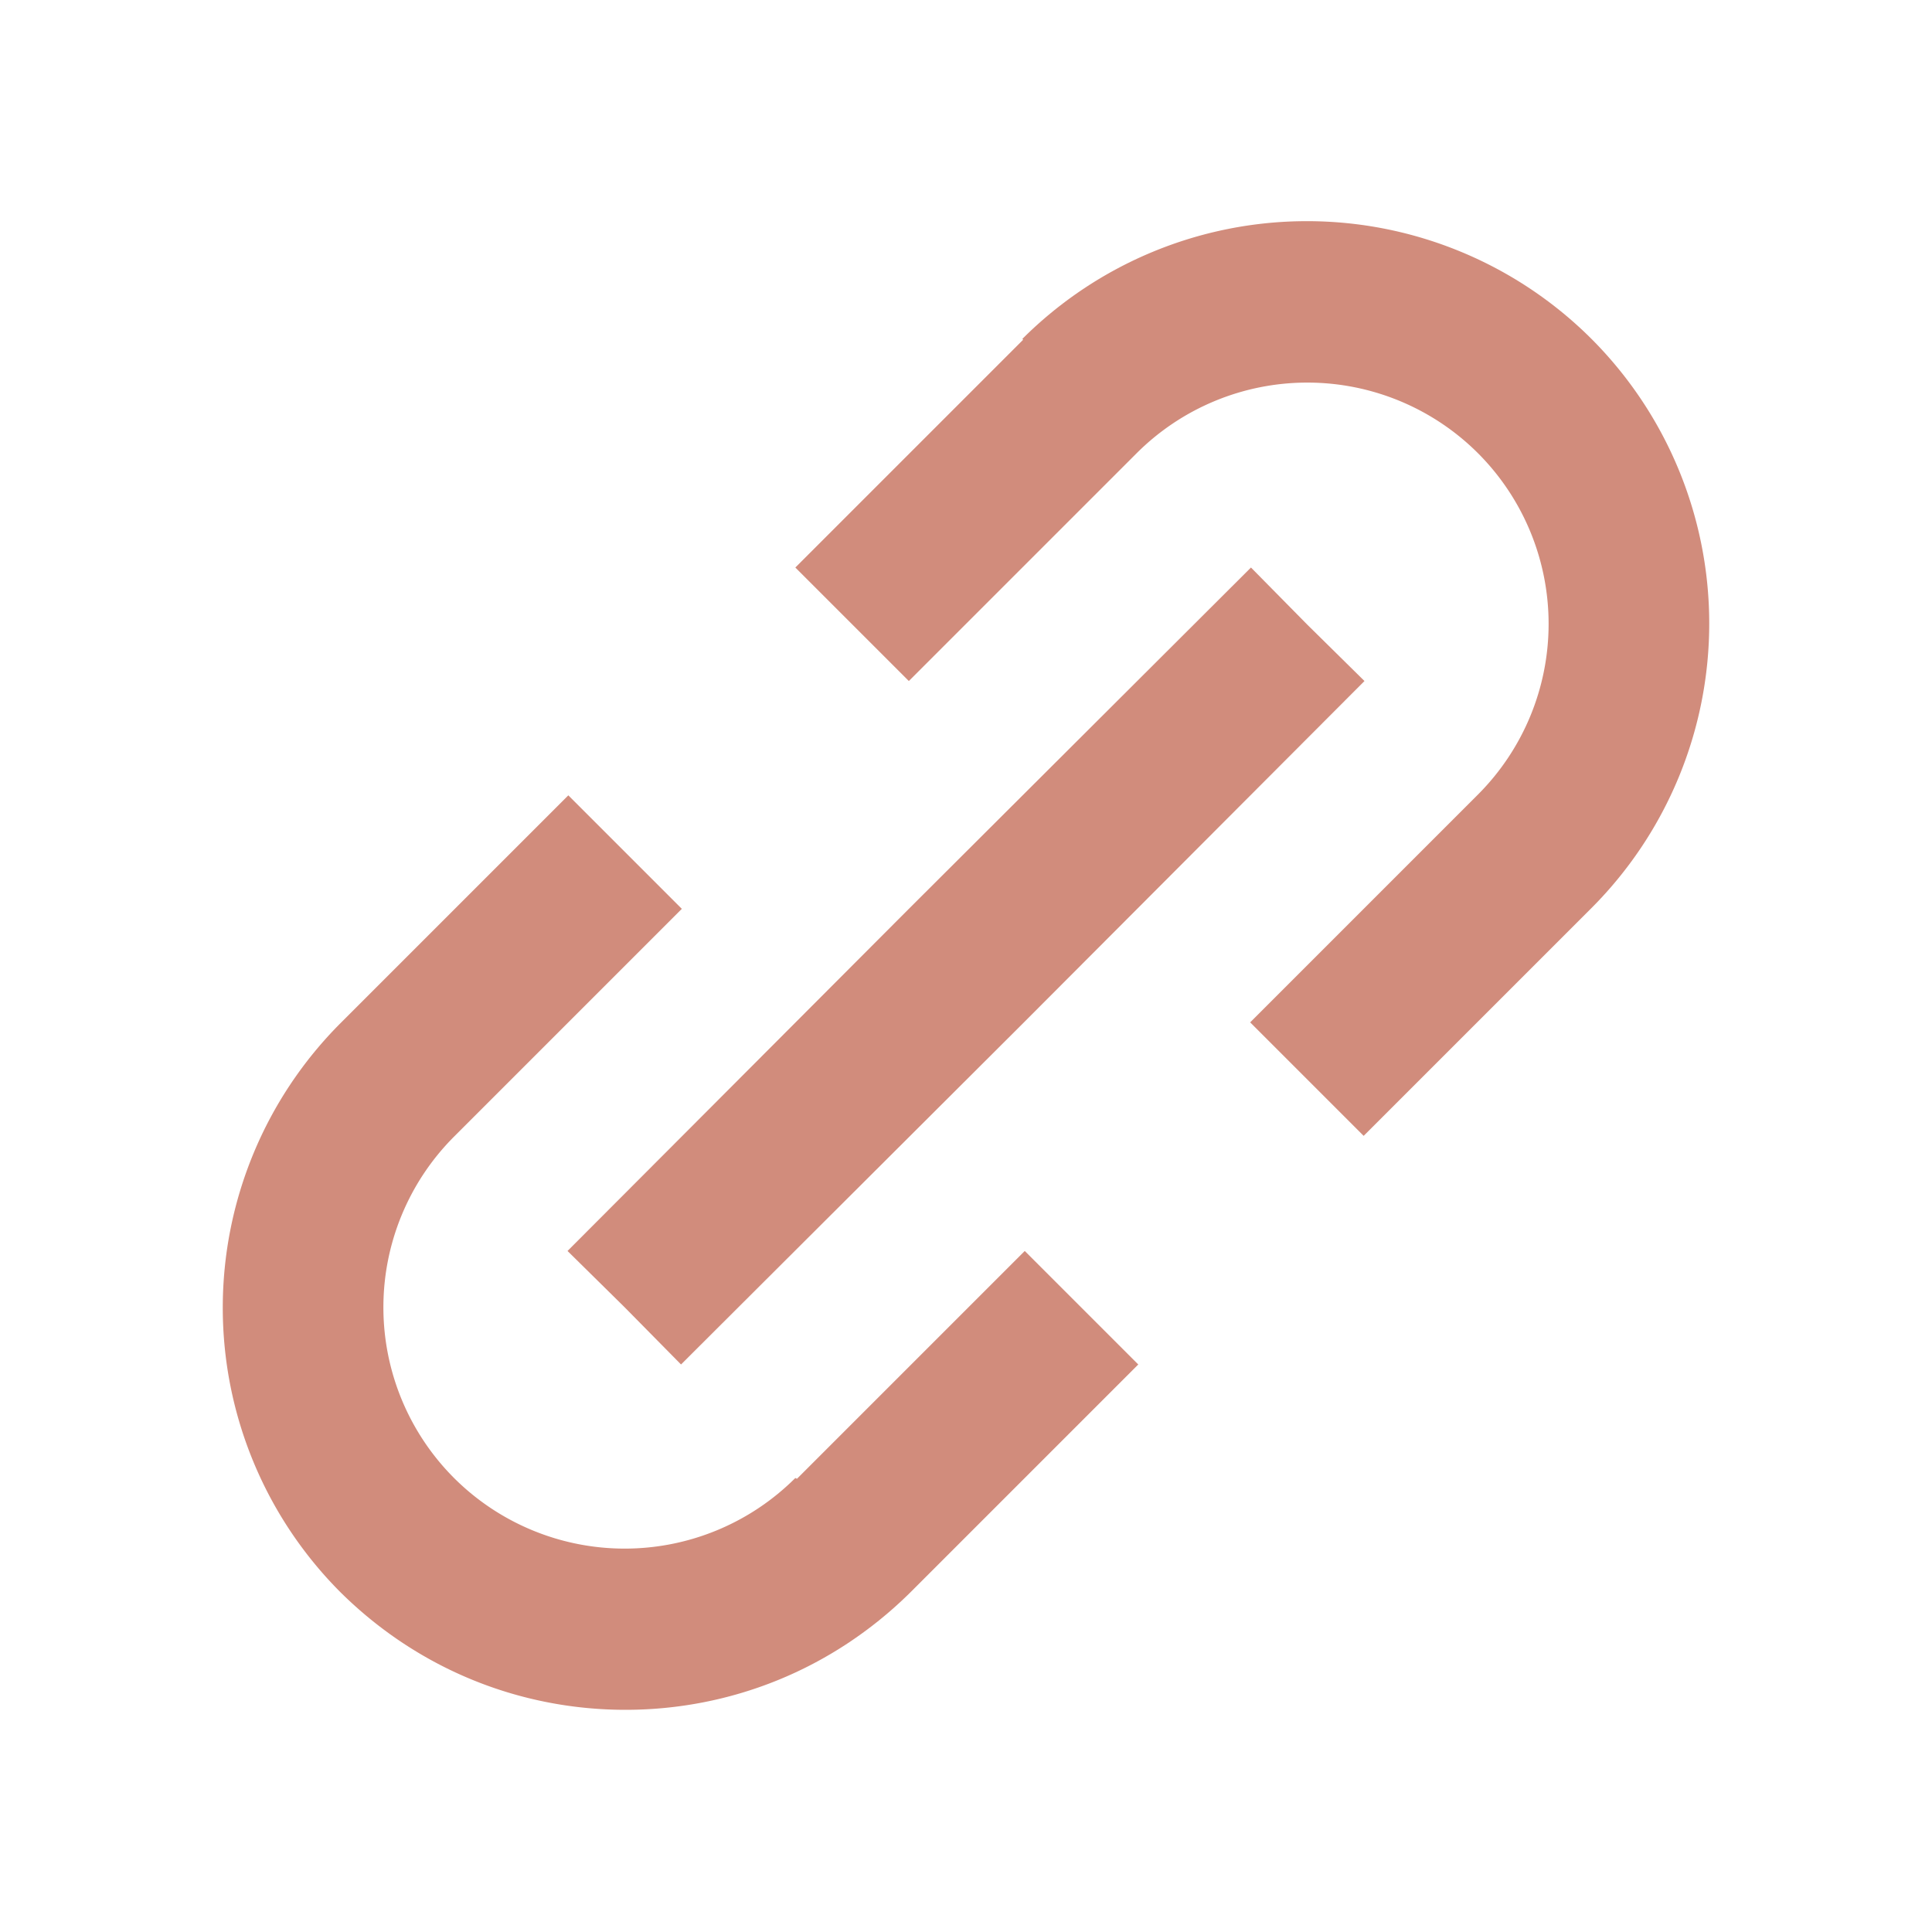
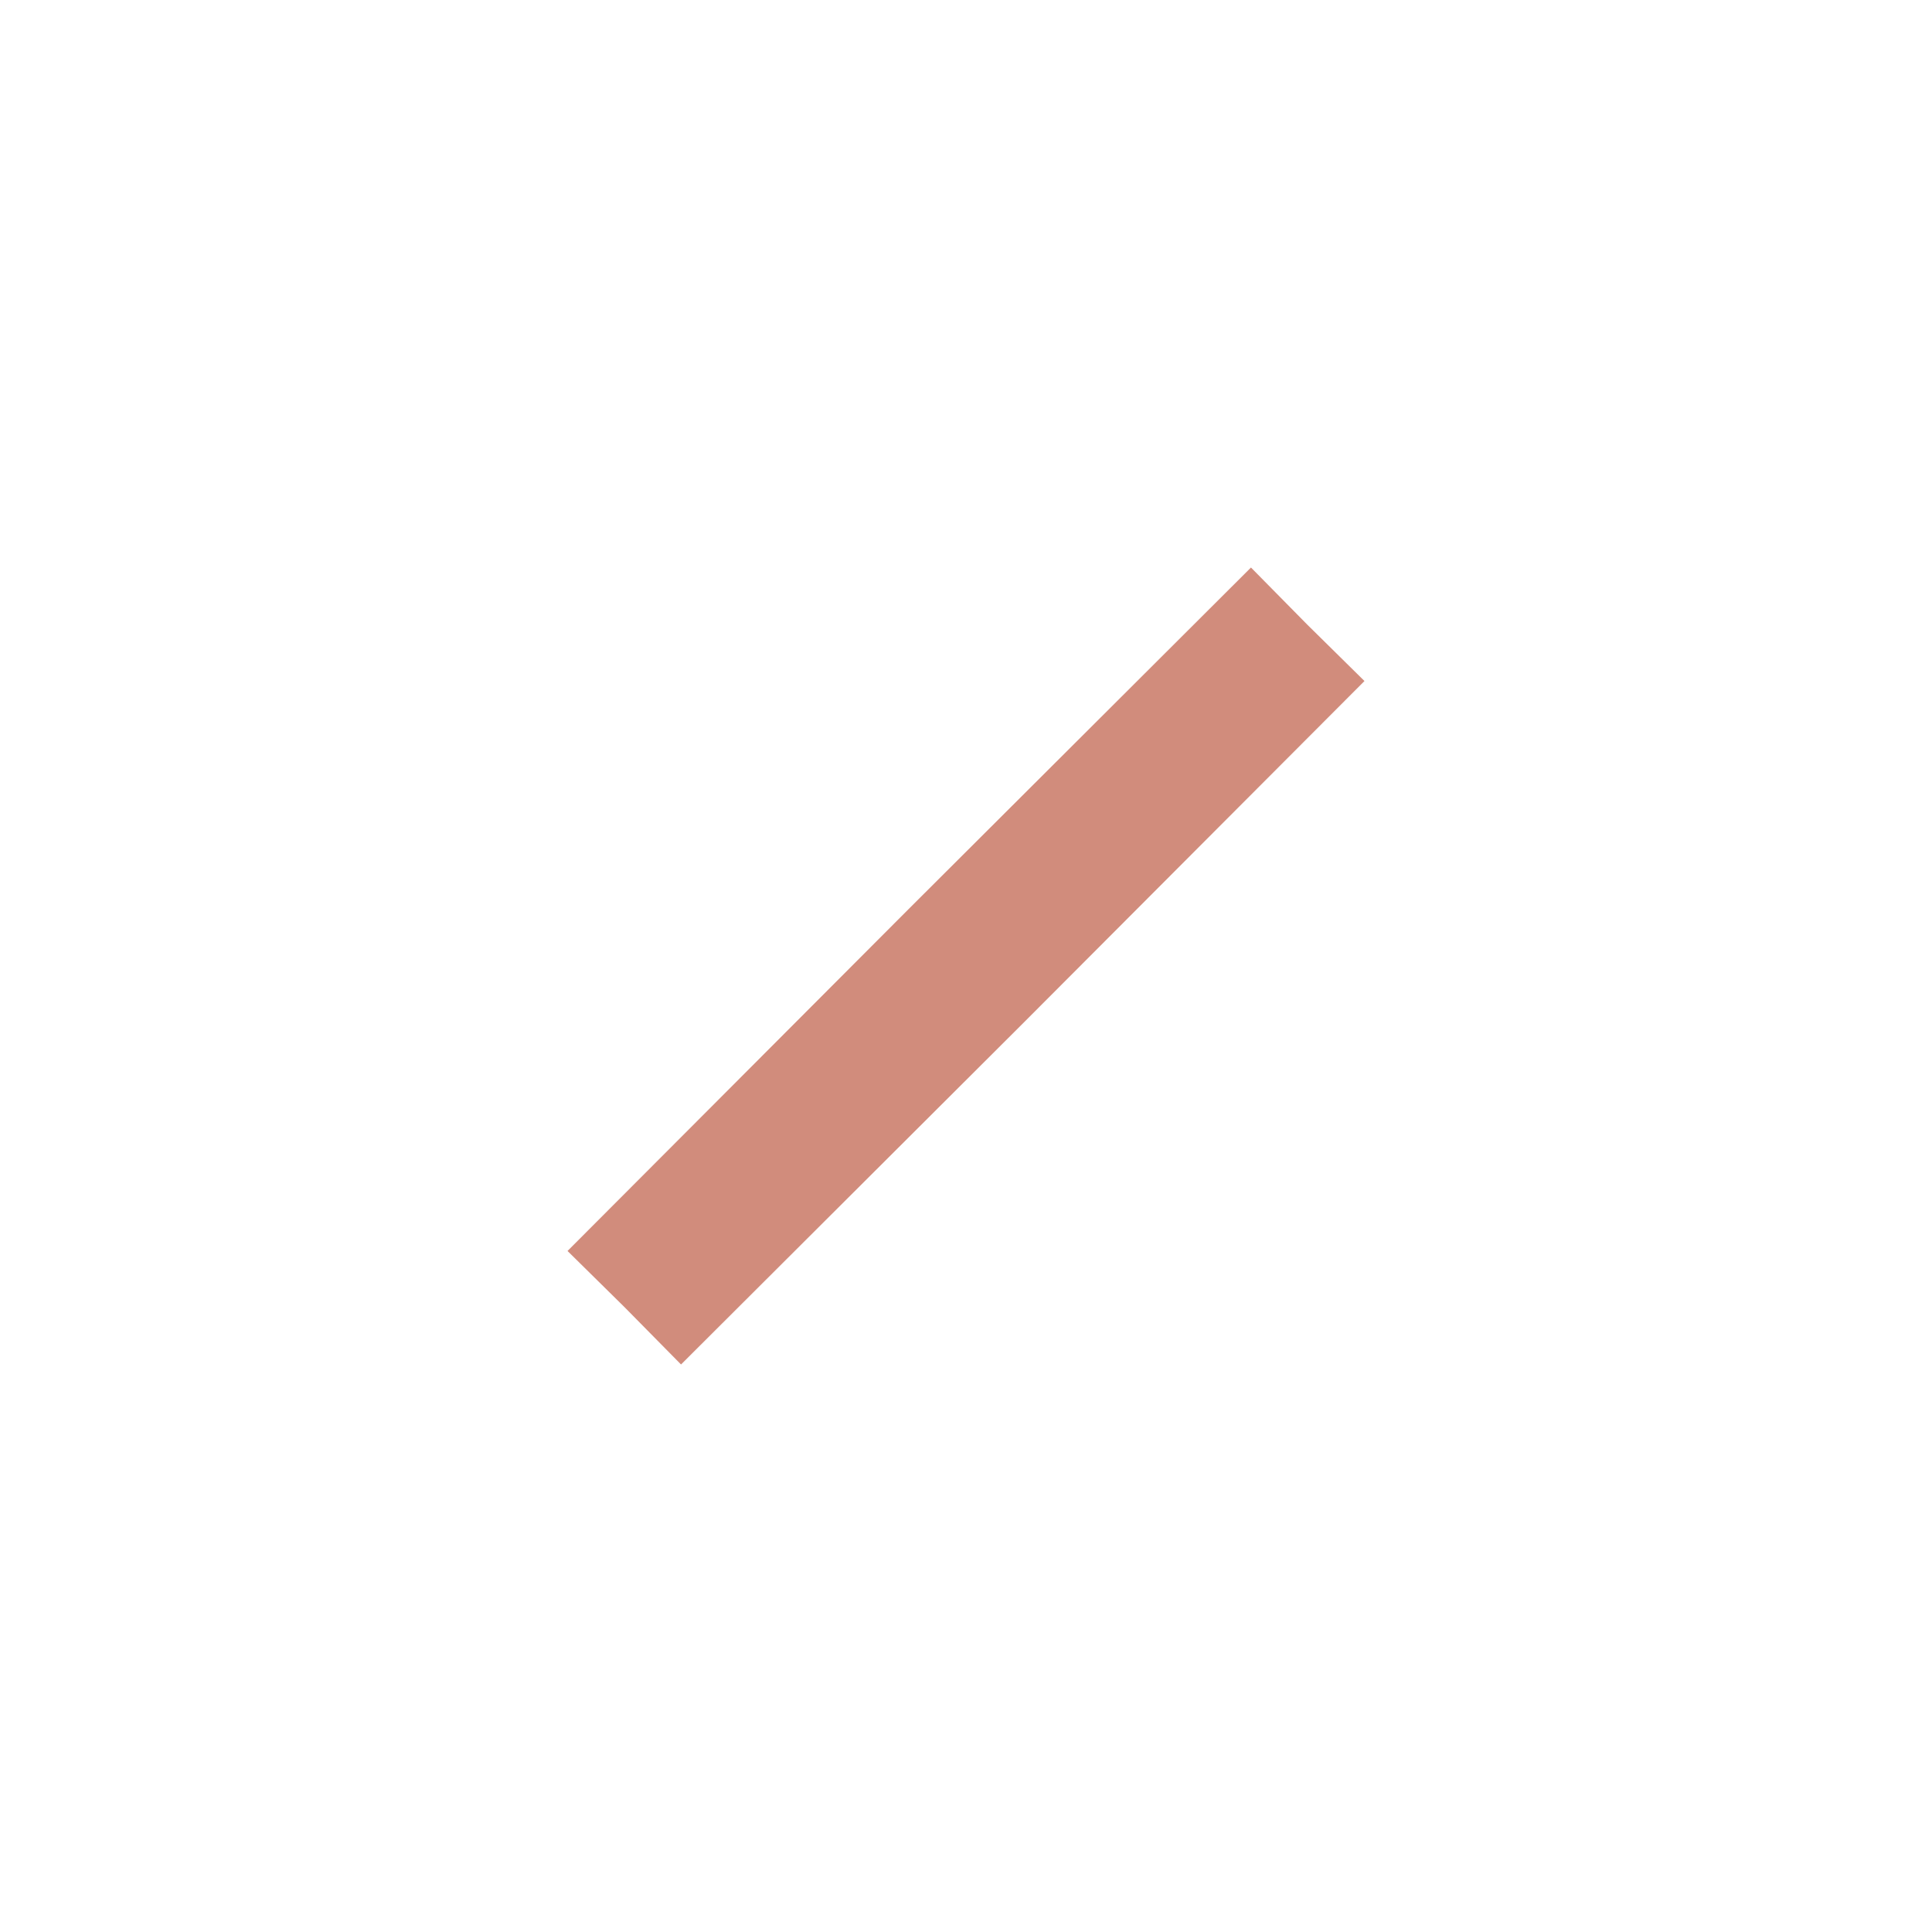
<svg xmlns="http://www.w3.org/2000/svg" width="16" height="16" fill="#D18C7C" viewBox="0 0 24 24">
-   <path d="M9.88 18.36a3 3 0 0 1-4.24 0 3 3 0 0 1 0-4.24l2.83-2.83-1.41-1.41-2.83 2.83a5.003 5.003 0 0 0 0 7.07c.98.97 2.25 1.46 3.54 1.46s2.56-.49 3.54-1.46l2.83-2.83-1.41-1.41-2.83 2.83ZM12.71 4.22 9.88 7.05l1.41 1.41 2.83-2.83a3 3 0 0 1 4.24 0 3 3 0 0 1 0 4.24l-2.83 2.83 1.41 1.41 2.83-2.83a5.003 5.003 0 0 0 0-7.07 5.003 5.003 0 0 0-7.07 0Z" />
  <path d="m16.95 8.46-.71-.7-.7-.71-4.25 4.24-4.24 4.25.71.7.7.71 4.25-4.24z" />
</svg>